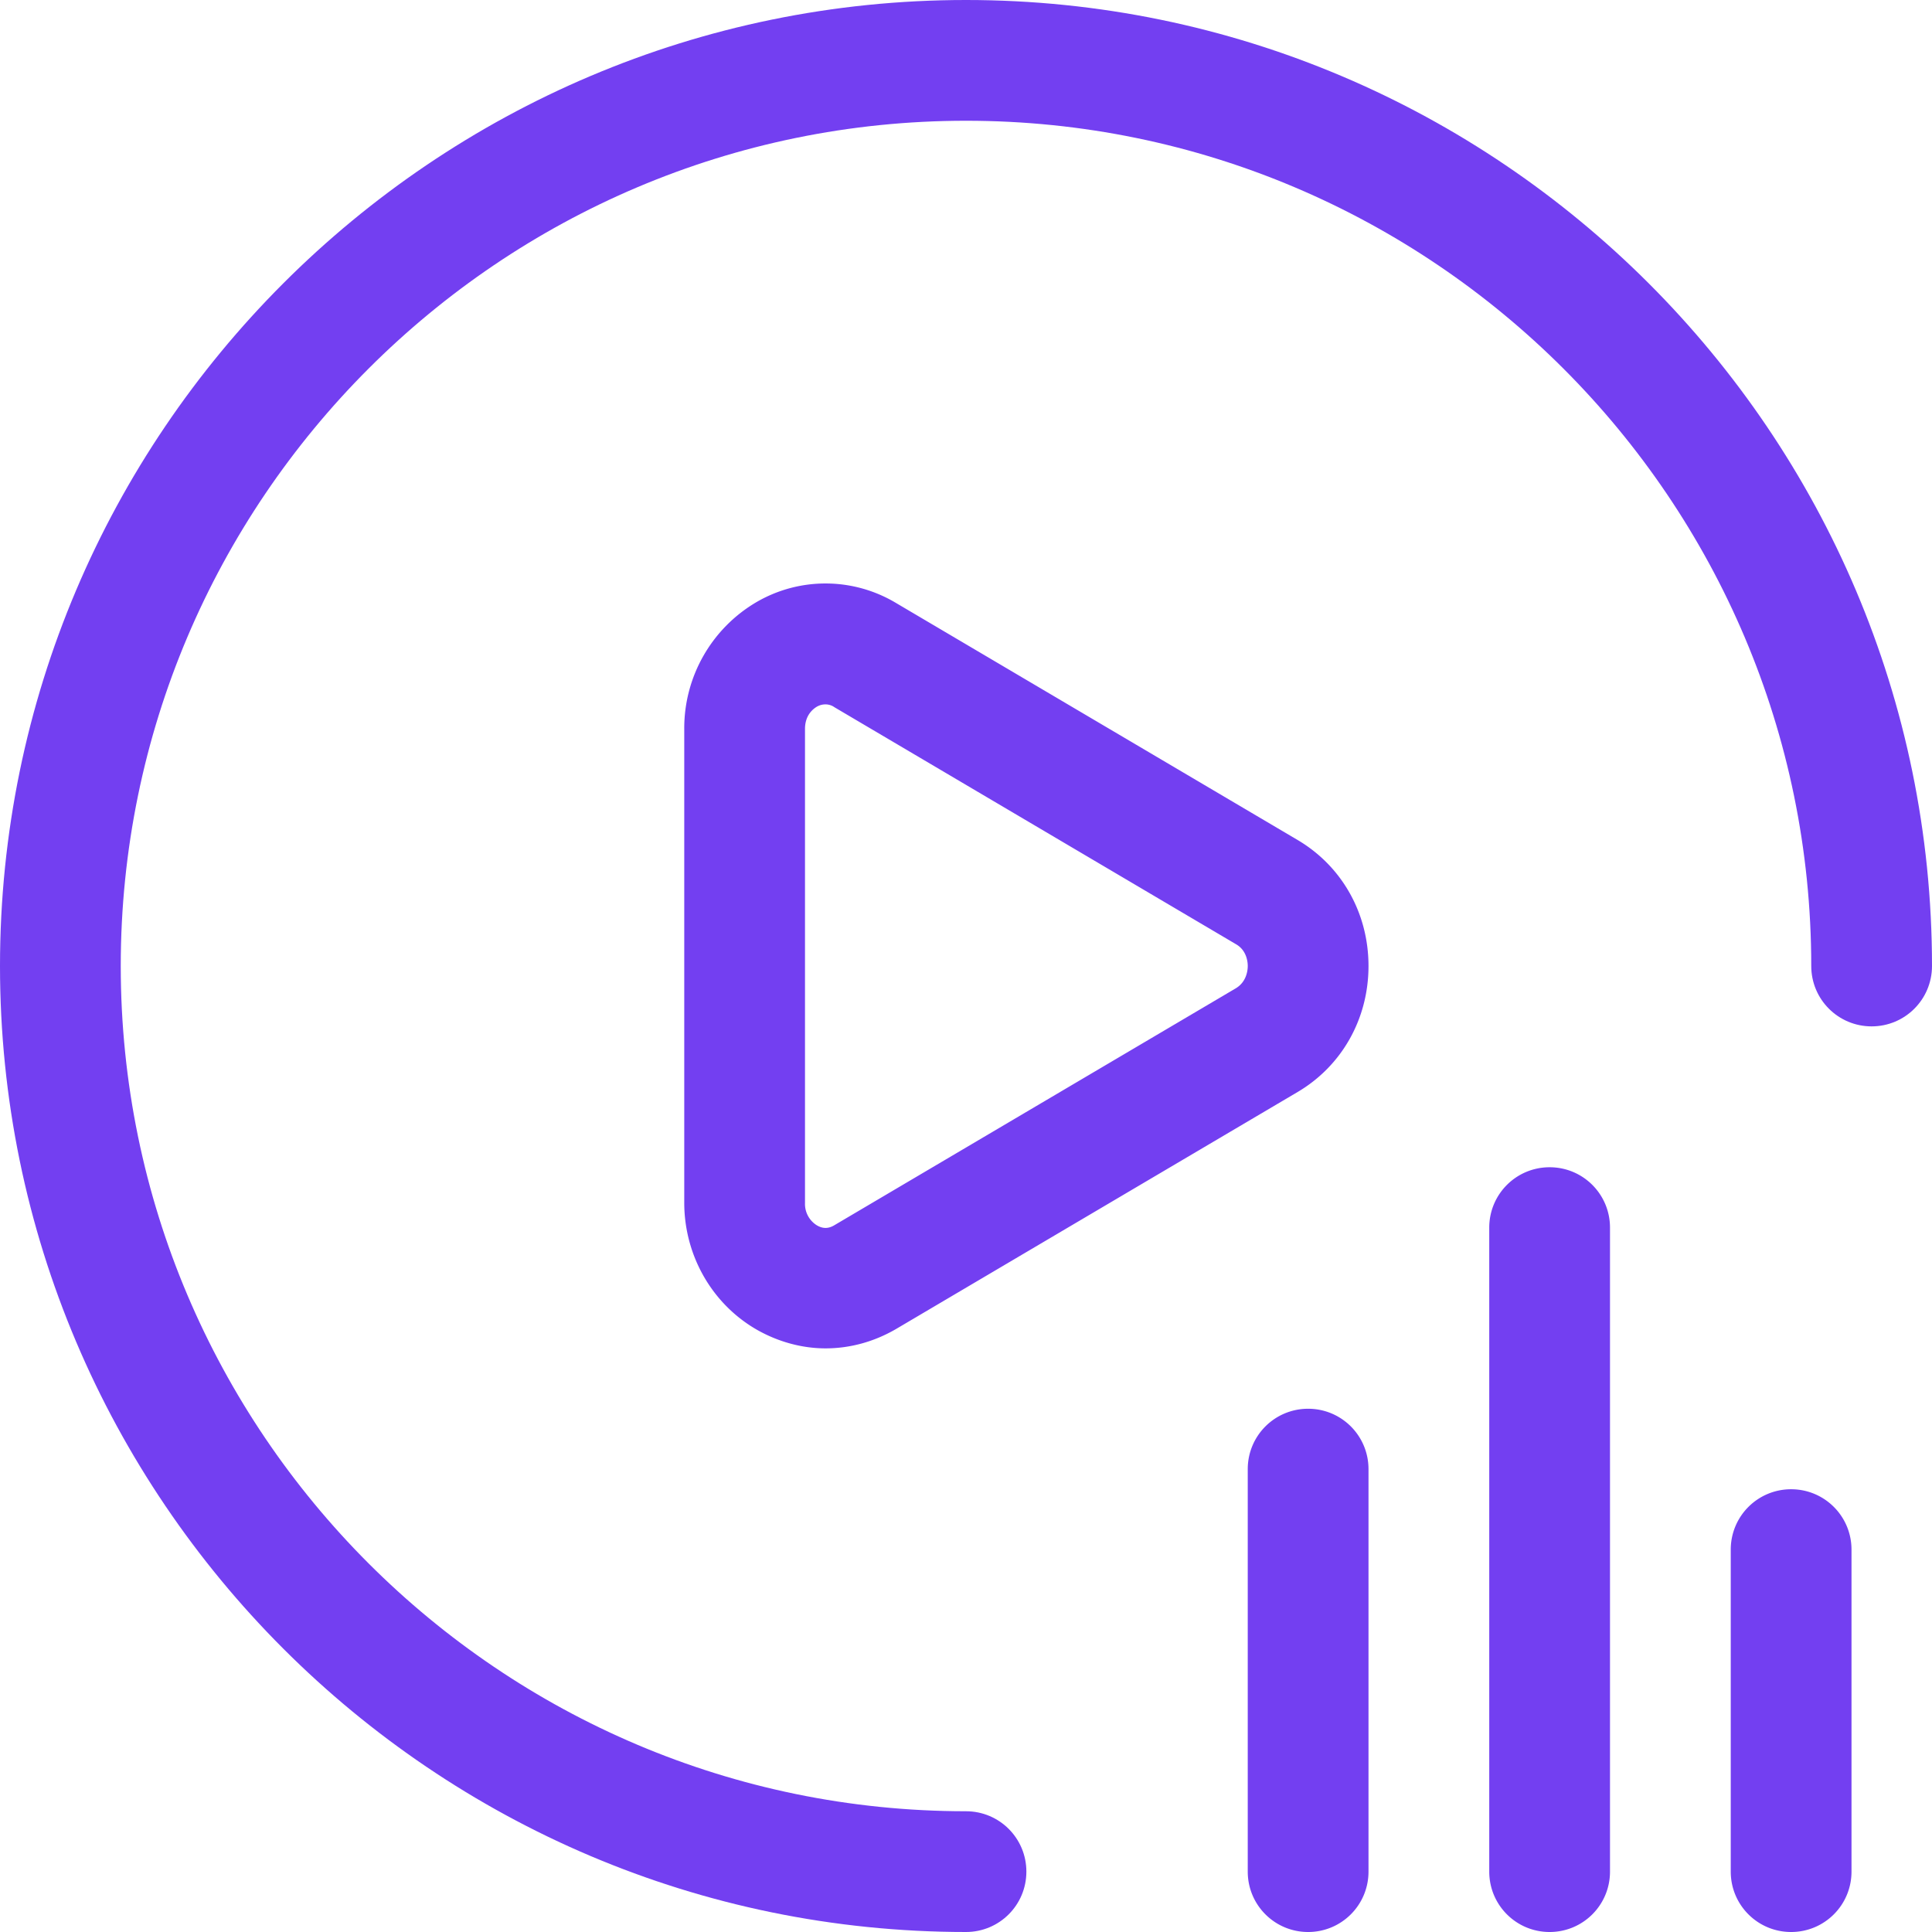
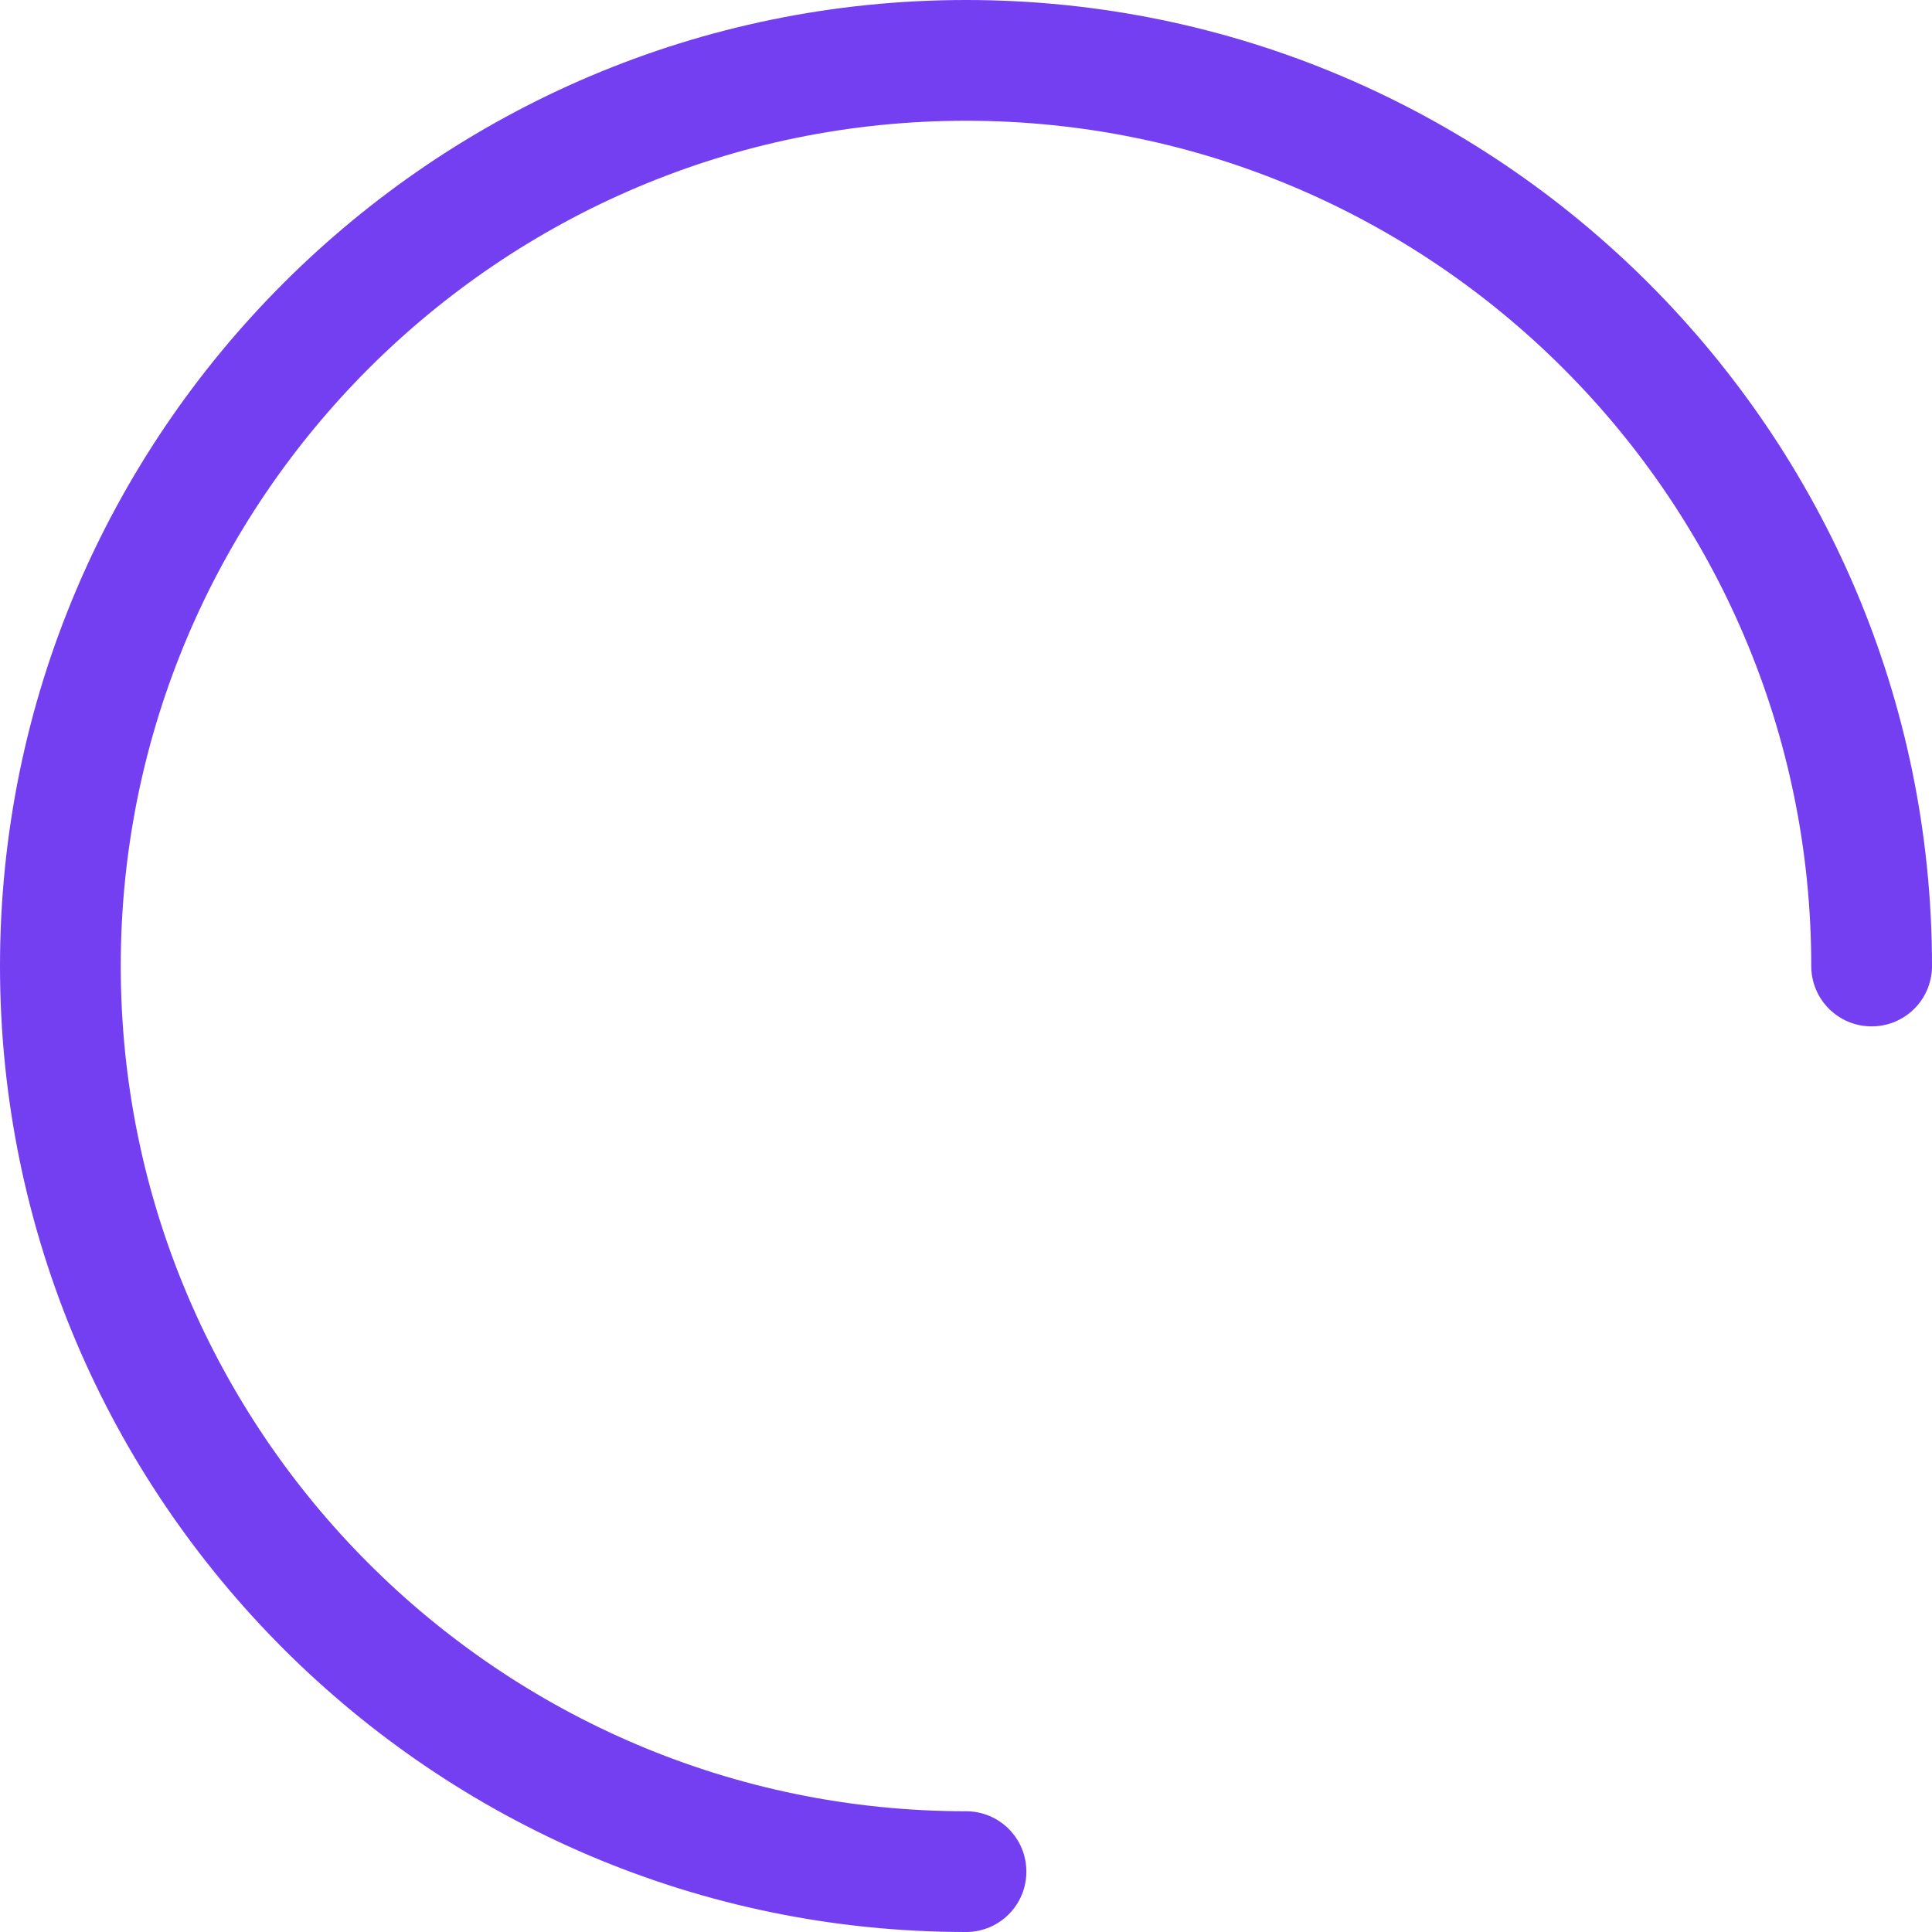
<svg xmlns="http://www.w3.org/2000/svg" t="1744032743963" class="icon" viewBox="0 0 1024 1024" version="1.1" p-id="6779" width="32" height="32">
  <path d="M512 0C229.76 0 0 229.76 0 512s229.76 512 512 512c17.707 0 32-14.293 32-32S529.707 960 512 960C264.96 960 64 759.04 64 512S264.96 64 512 64s448 200.96 448 448c0 17.707 14.293 32 32 32S1024 529.707 1024 512C1024 229.76 794.24 0 512 0z" p-id="6780" fill="#733FF1" />
-   <path d="M687.787 445.227l-212.907-125.653a72.725 72.725 0 0 0-73.6-0.64A77.483 77.483 0 0 0 362.667 386.347v251.093c0 27.947 14.72 53.76 38.613 67.413 11.307 6.4 23.893 9.813 36.267 9.813 12.8 0 25.6-3.413 37.333-10.24l212.907-125.653C711.253 564.907 725.333 539.947 725.333 512c0-27.947-14.08-52.907-37.547-66.773z m-32.64 78.507l-212.907 125.653c-3.2 1.92-6.187 1.92-9.387 0a13.355 13.355 0 0 1-6.187-11.733V386.347c0-7.467 4.48-10.667 6.187-11.733 1.493-0.853 2.987-1.28 4.693-1.28 1.493 0 3.2 0.427 4.693 1.493l212.907 125.653c5.547 3.2 6.187 9.173 6.187 11.52s-0.64 8.32-6.187 11.733zM693.333 746.667c-17.707 0-32 14.293-32 32v213.333c0 17.707 14.293 32 32 32s32-14.293 32-32v-213.333c0-17.707-14.293-32-32-32zM821.333 618.667c-17.707 0-32 14.293-32 32v341.333c0 17.707 14.293 32 32 32s32-14.293 32-32v-341.333c0-17.707-14.293-32-32-32zM949.333 789.333c-17.707 0-32 14.293-32 32v170.667c0 17.707 14.293 32 32 32s32-14.293 32-32v-170.667c0-17.707-14.293-32-32-32z" p-id="6781" fill="#733FF1" />
</svg>